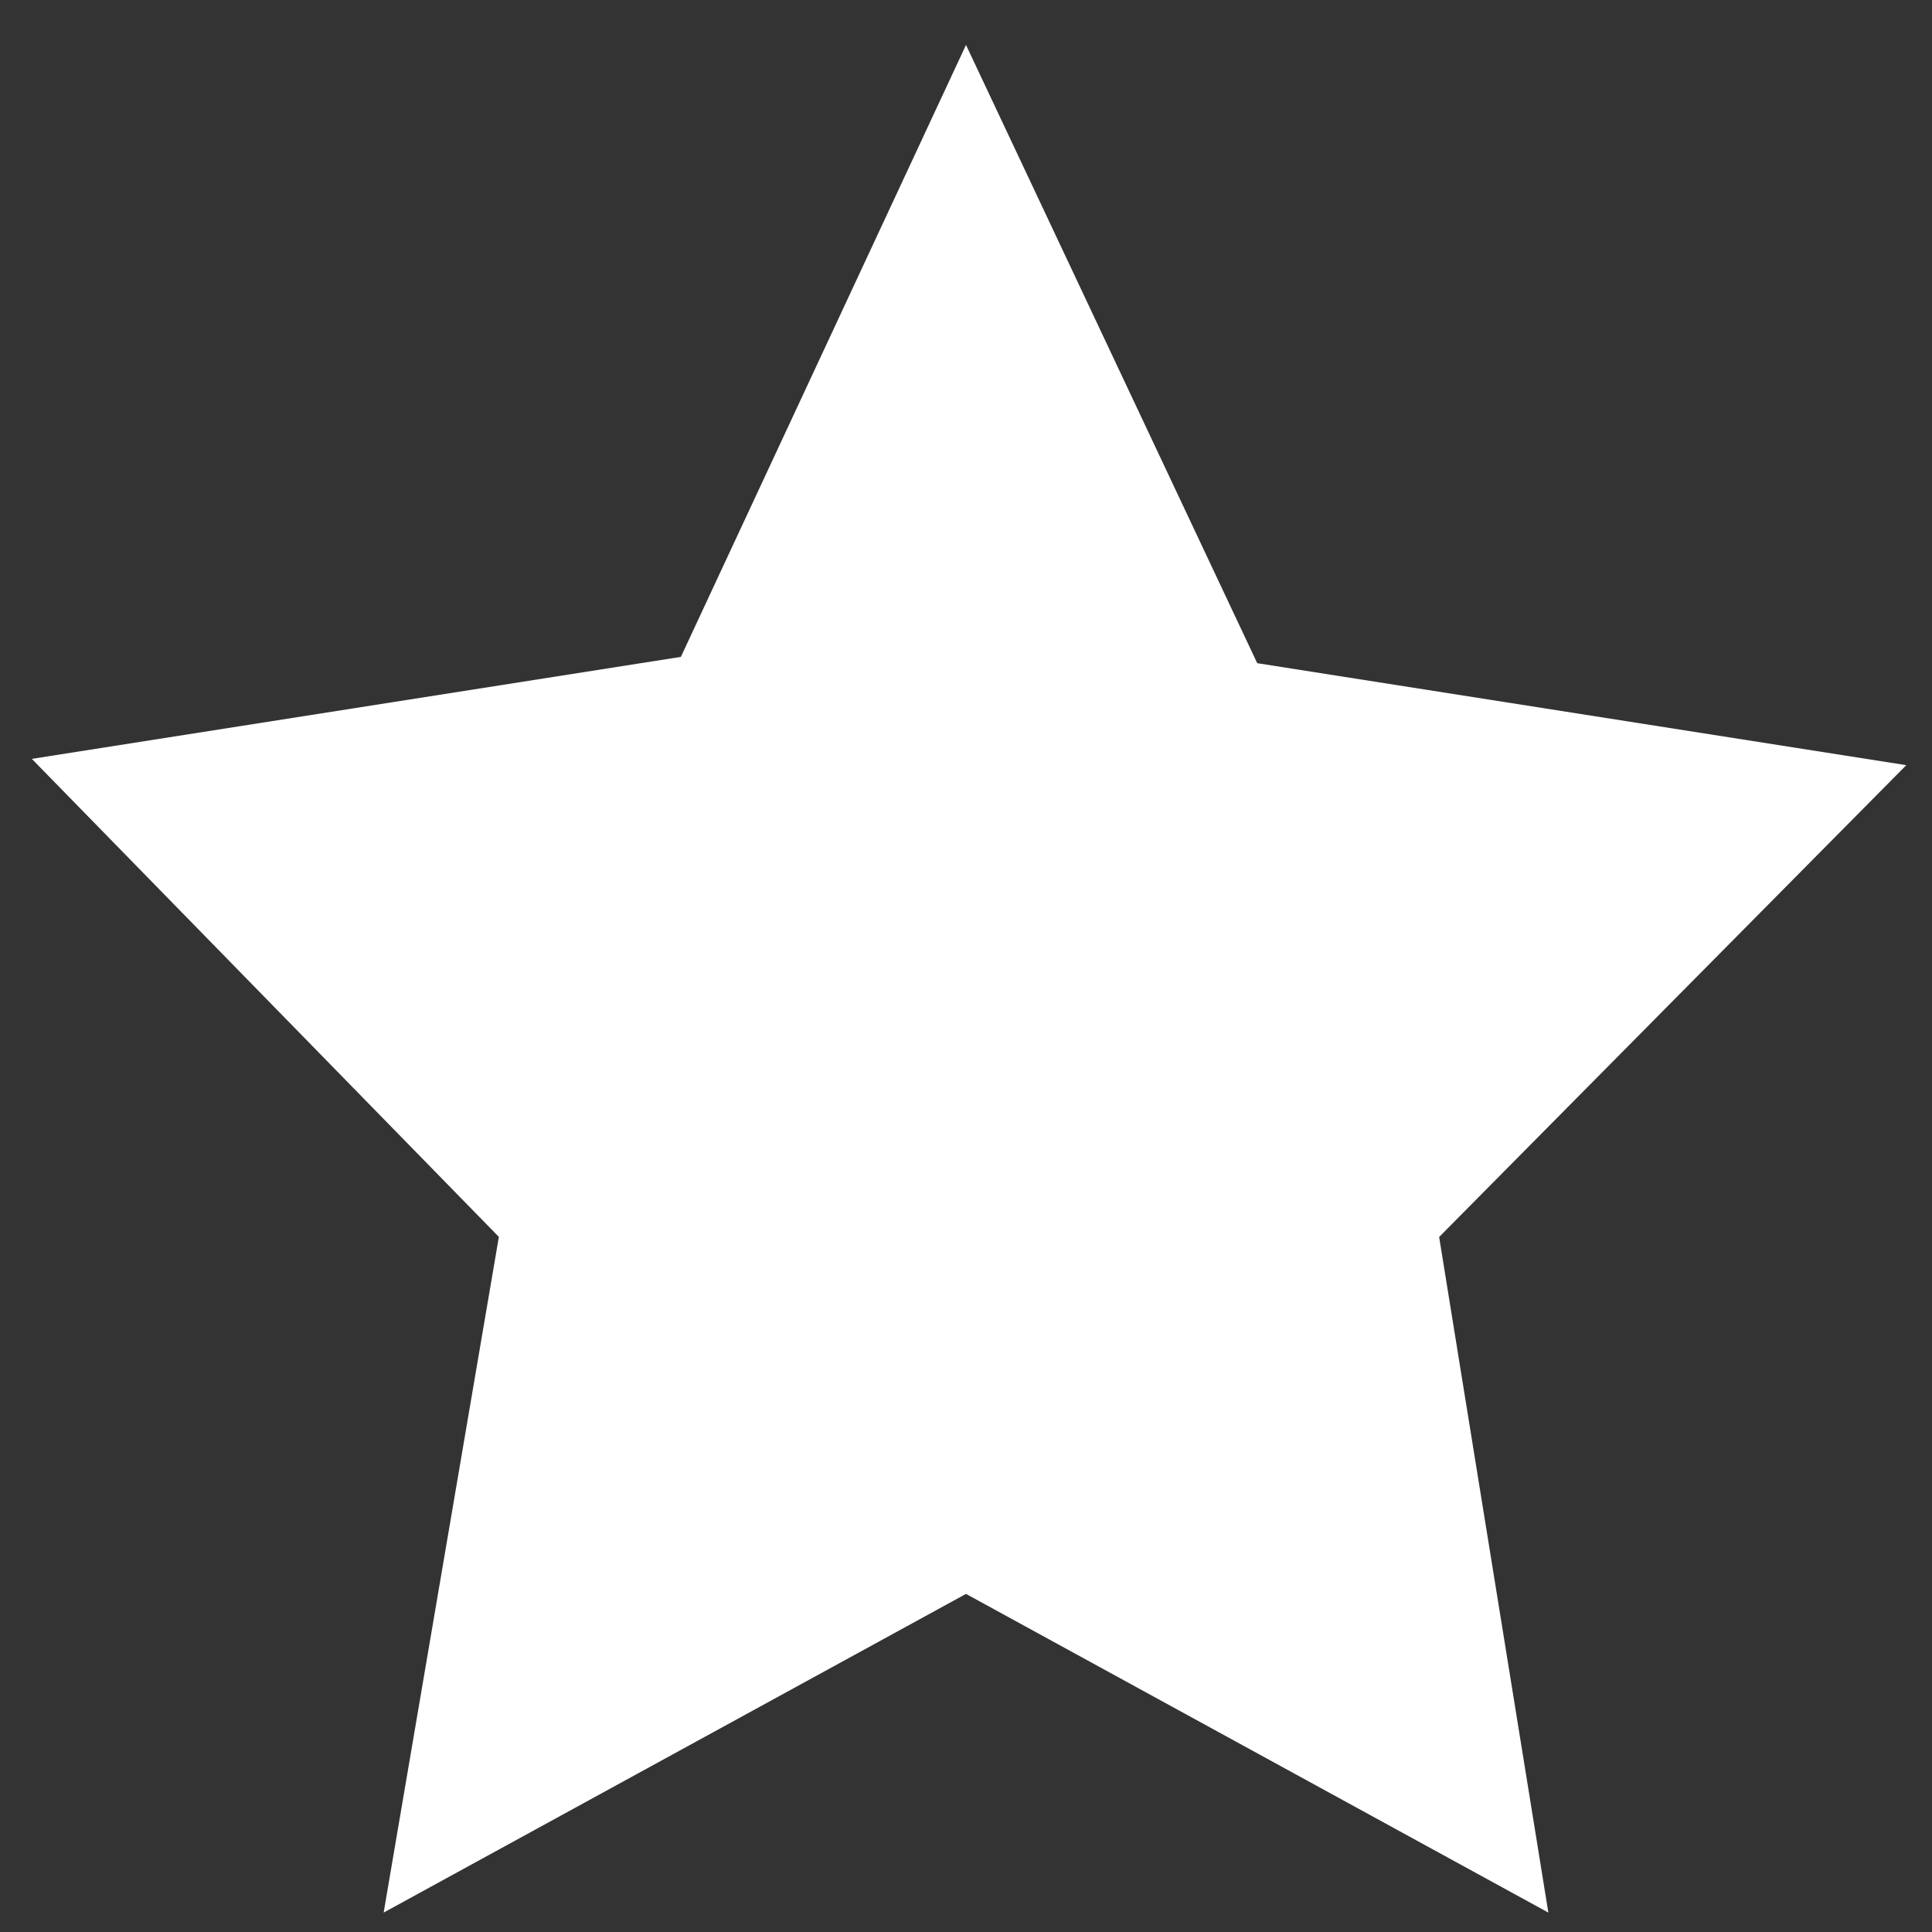
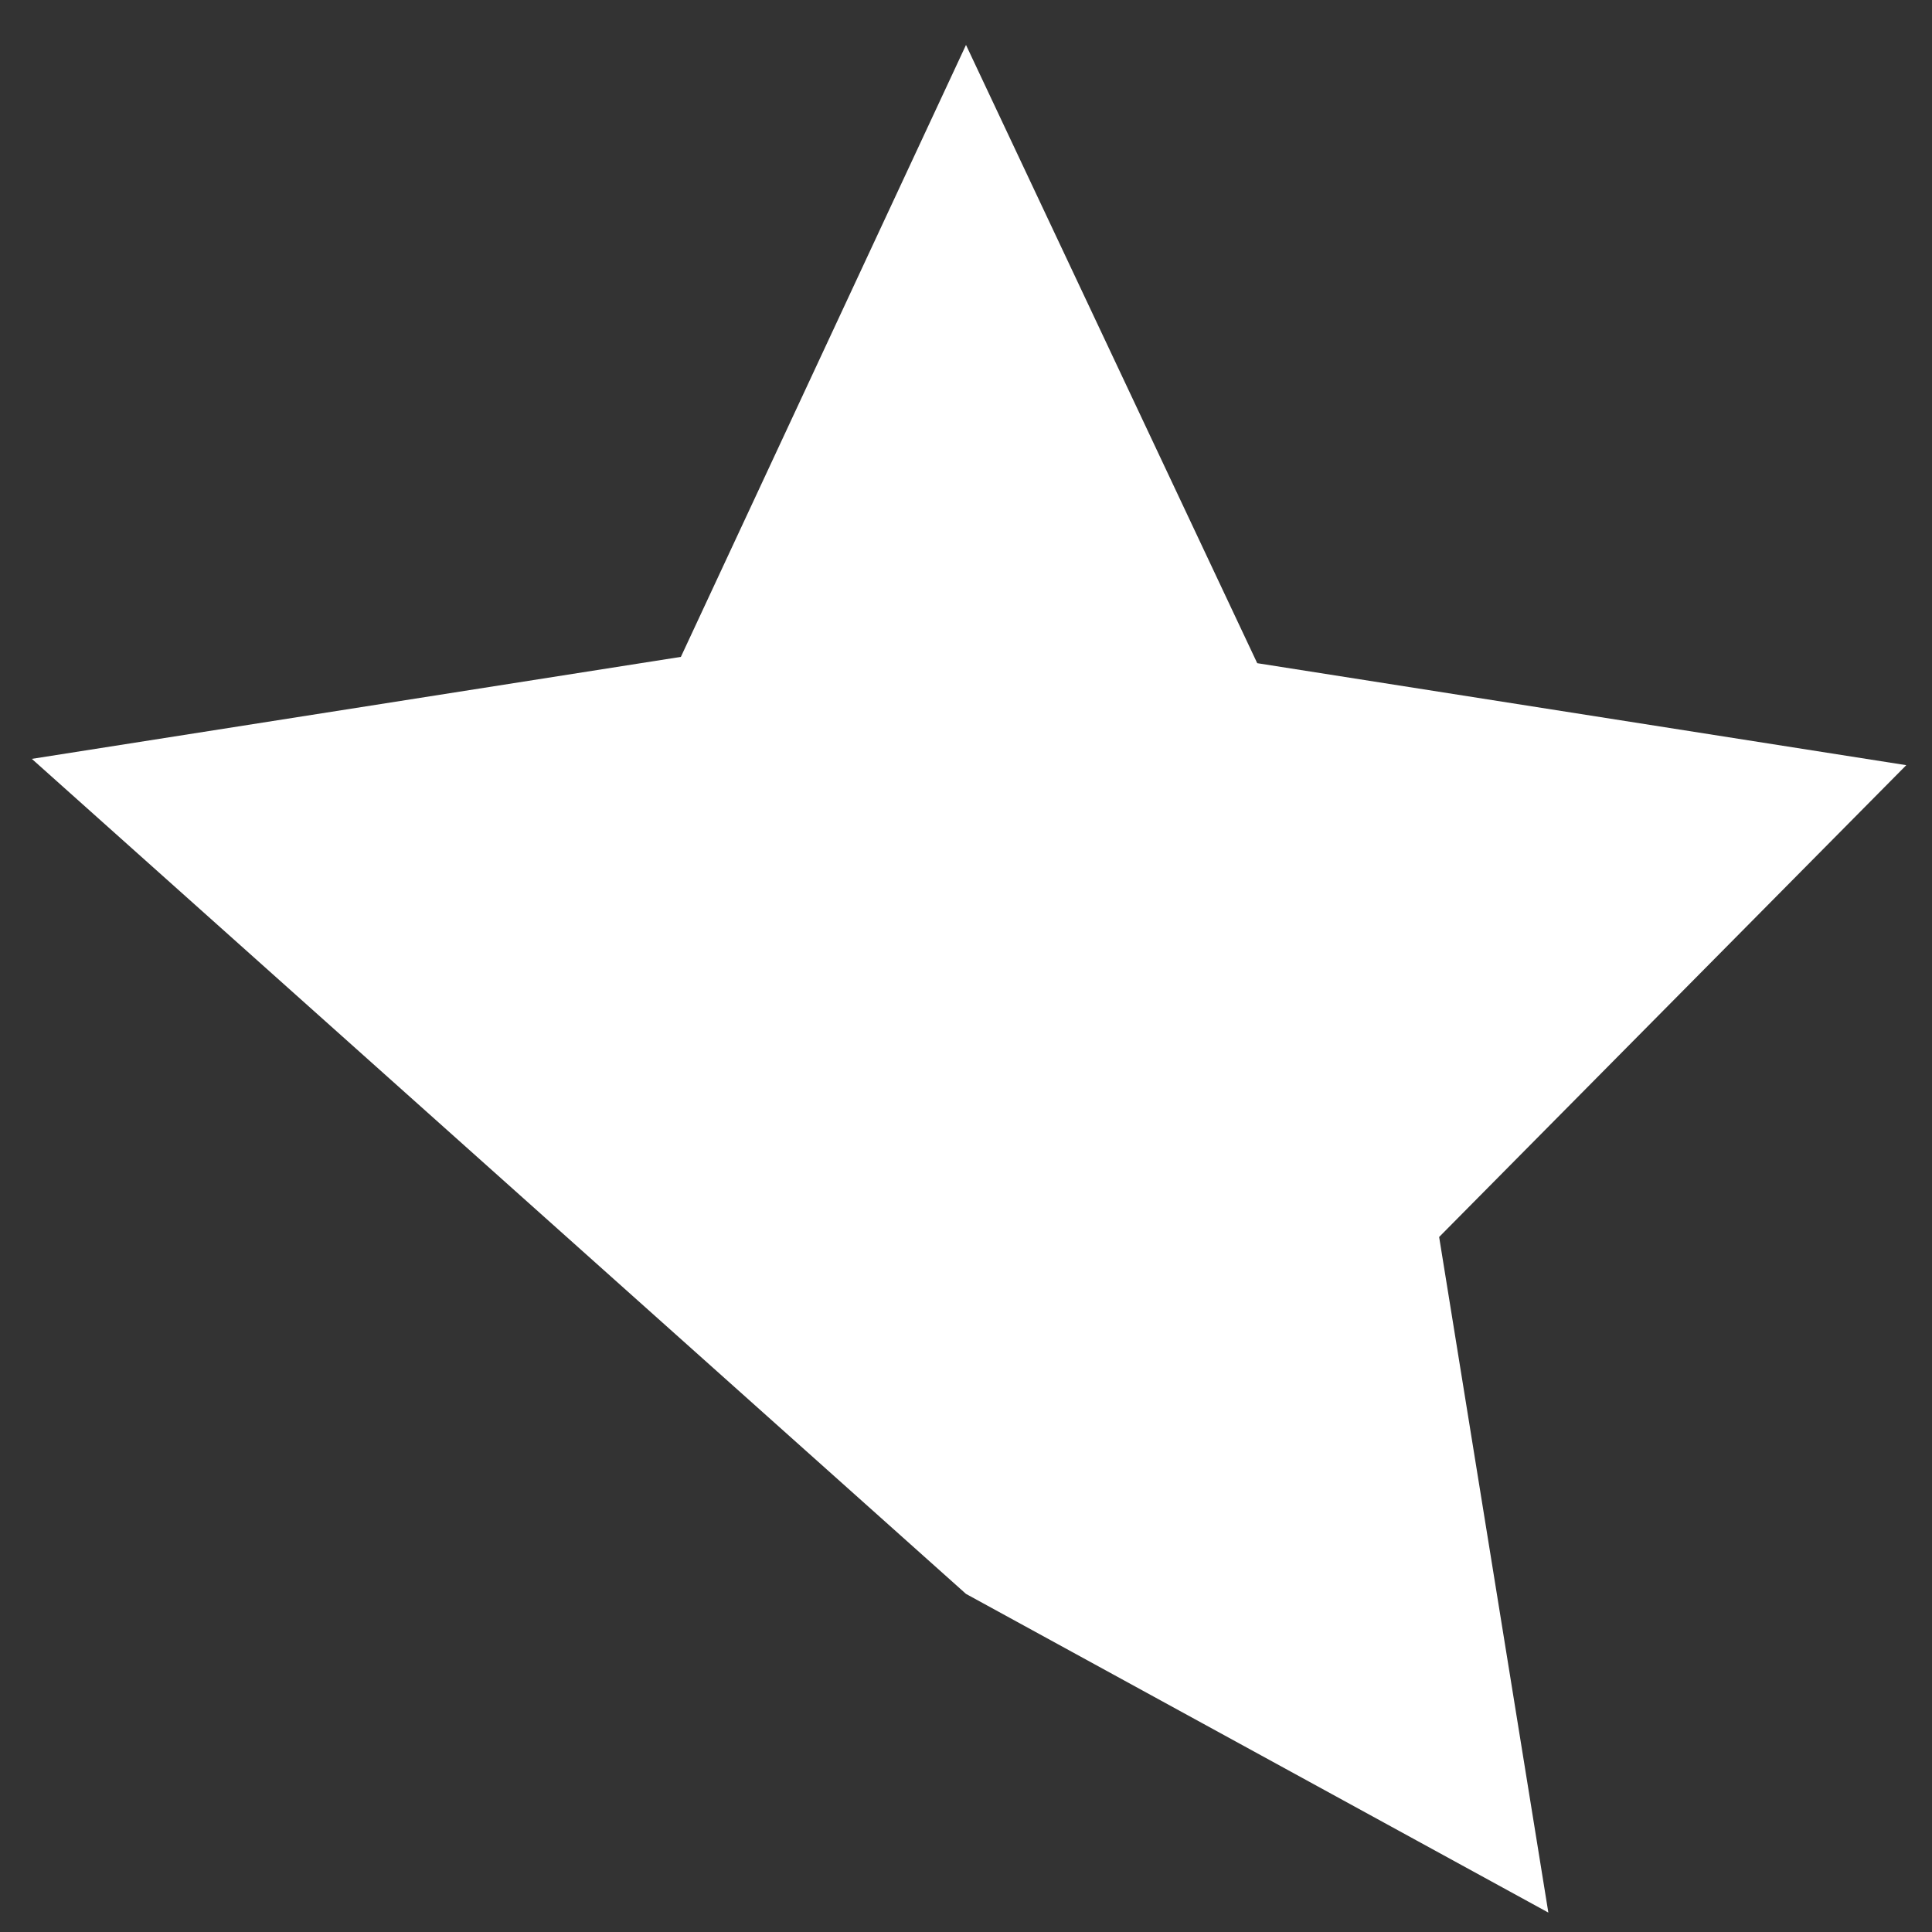
<svg xmlns="http://www.w3.org/2000/svg" width="19" height="19" fill="none">
  <rect width="100%" height="100%" fill="#333333" stroke="none" />
-   <path d="M9.5.442l2.864 6.08 6.383 1.003-4.594 4.64 1.074 6.644L9.5 15.675l-5.727 3.134 1.133-6.645L.313 7.463 6.696 6.46 9.5.442z" fill="#fff" />
+   <path d="M9.5.442l2.864 6.08 6.383 1.003-4.594 4.64 1.074 6.644L9.5 15.675L.313 7.463 6.696 6.46 9.5.442z" fill="#fff" />
</svg>